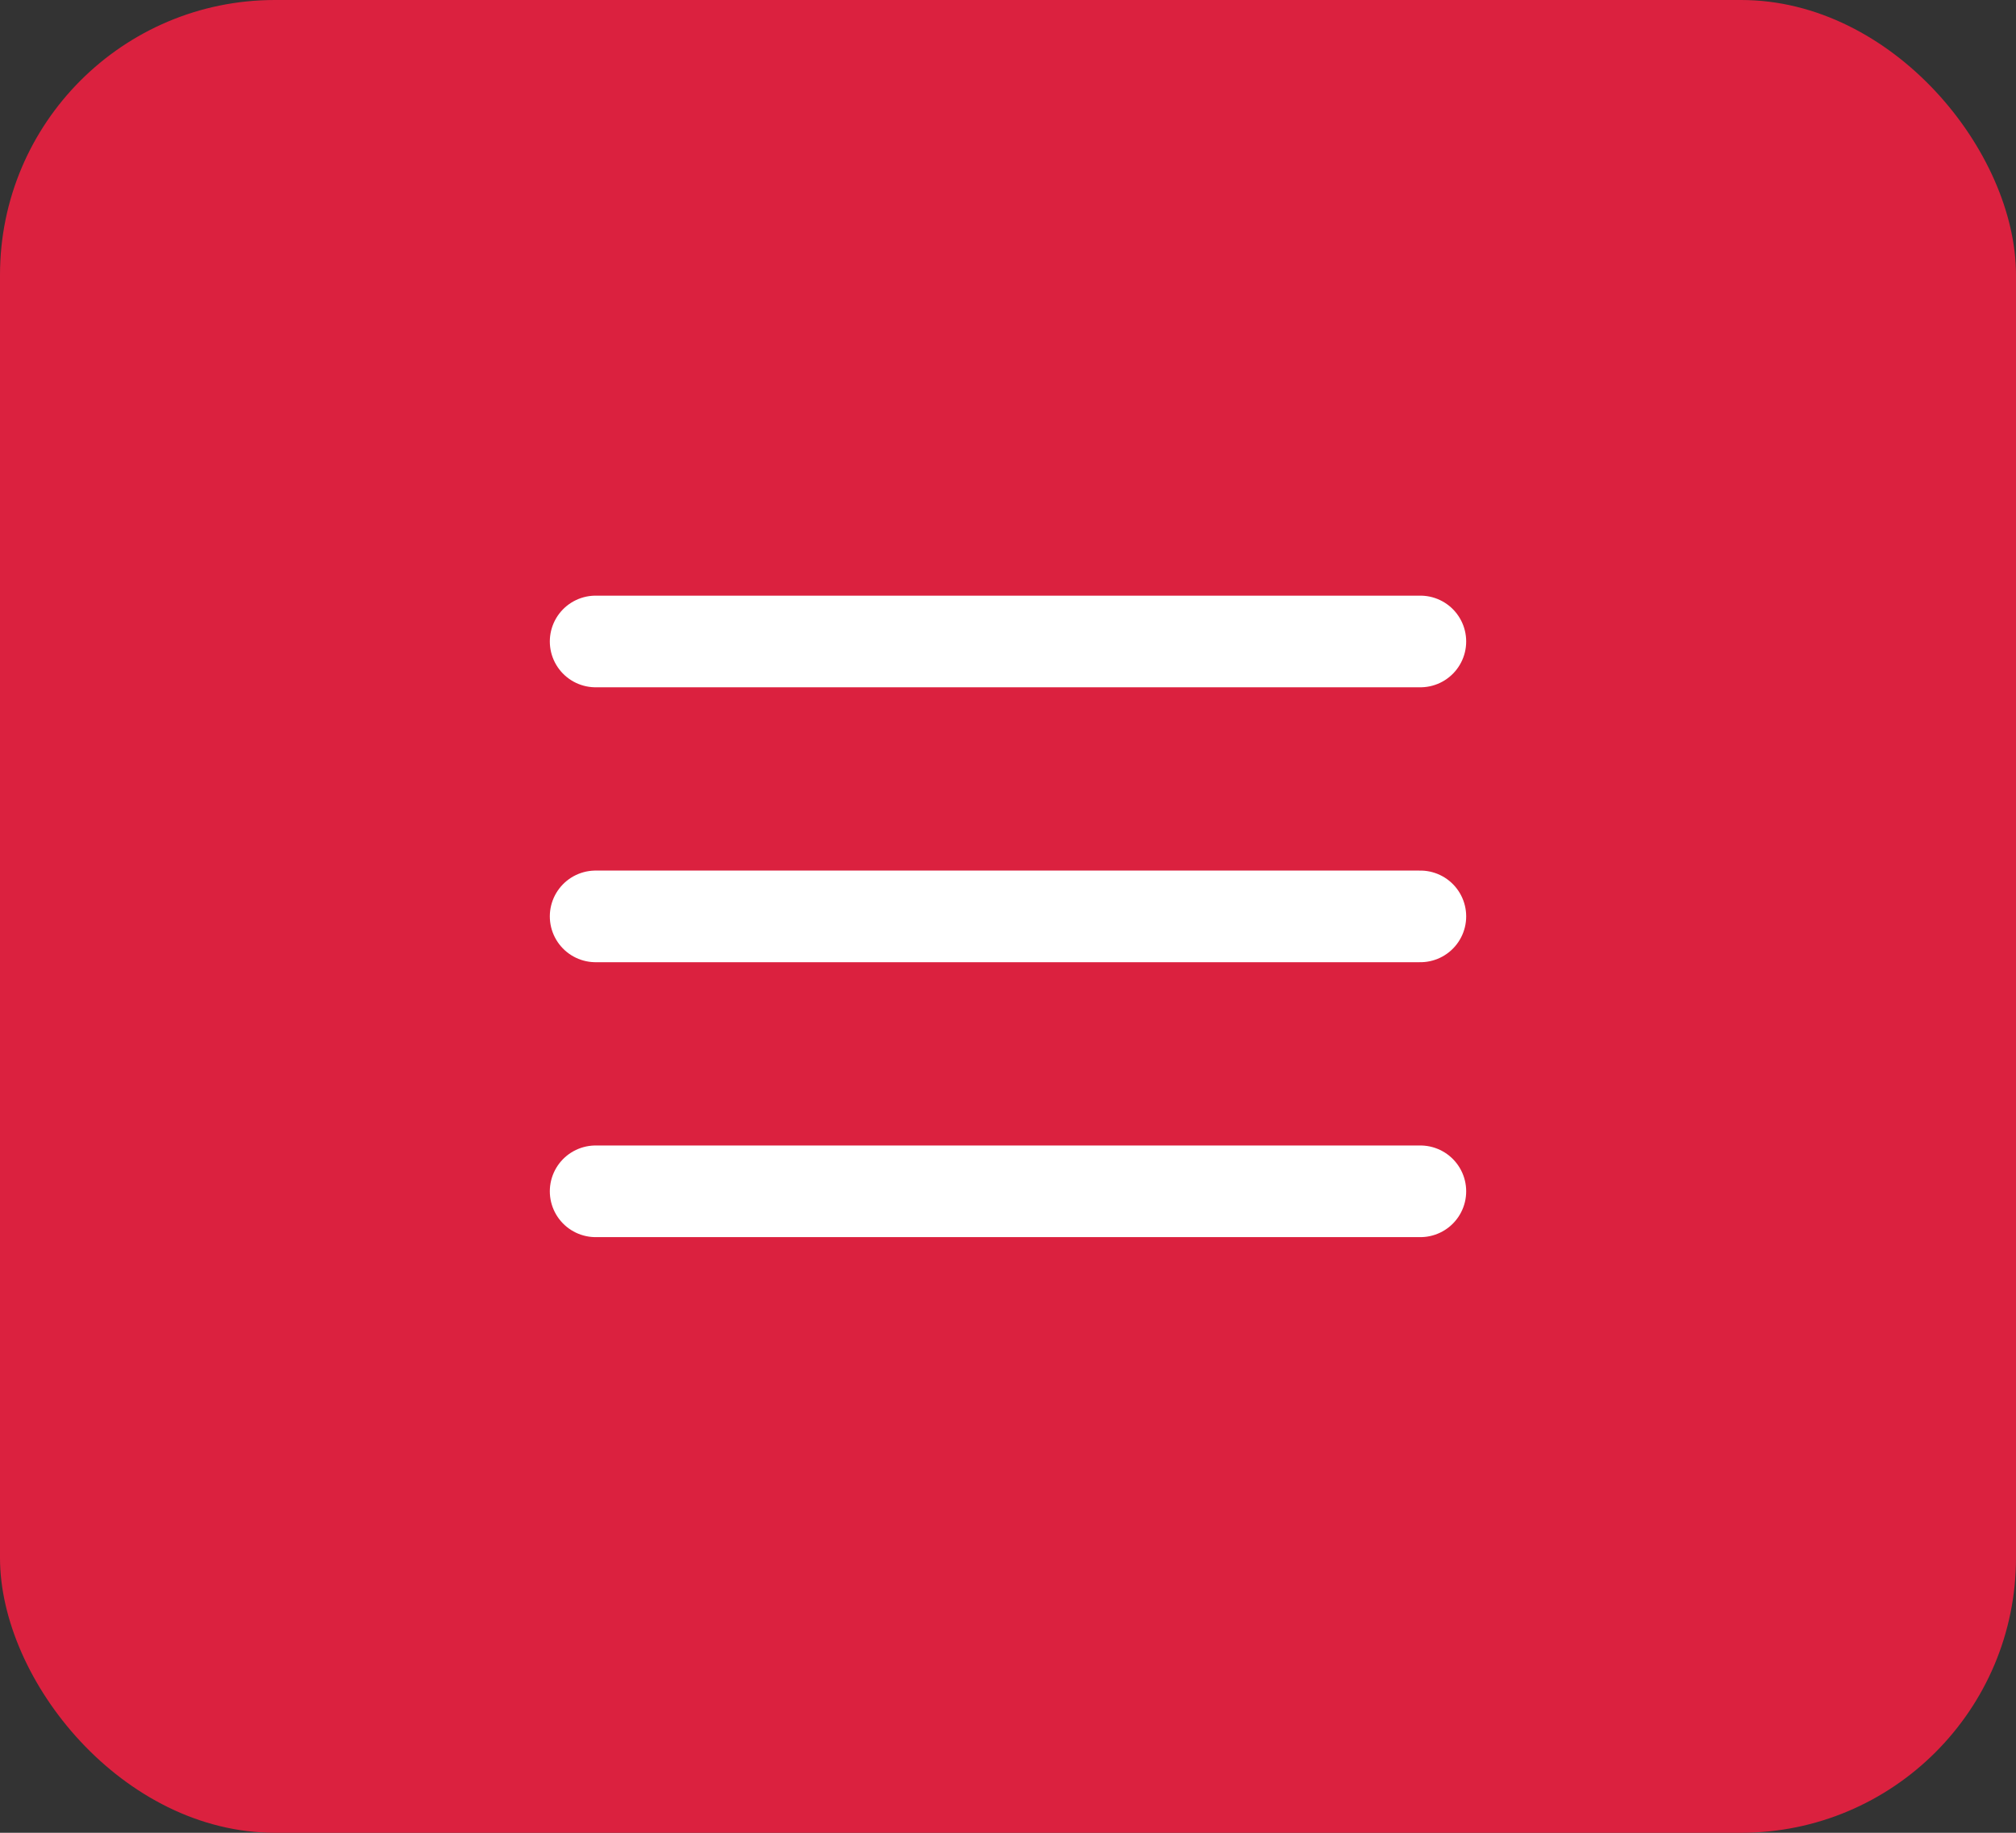
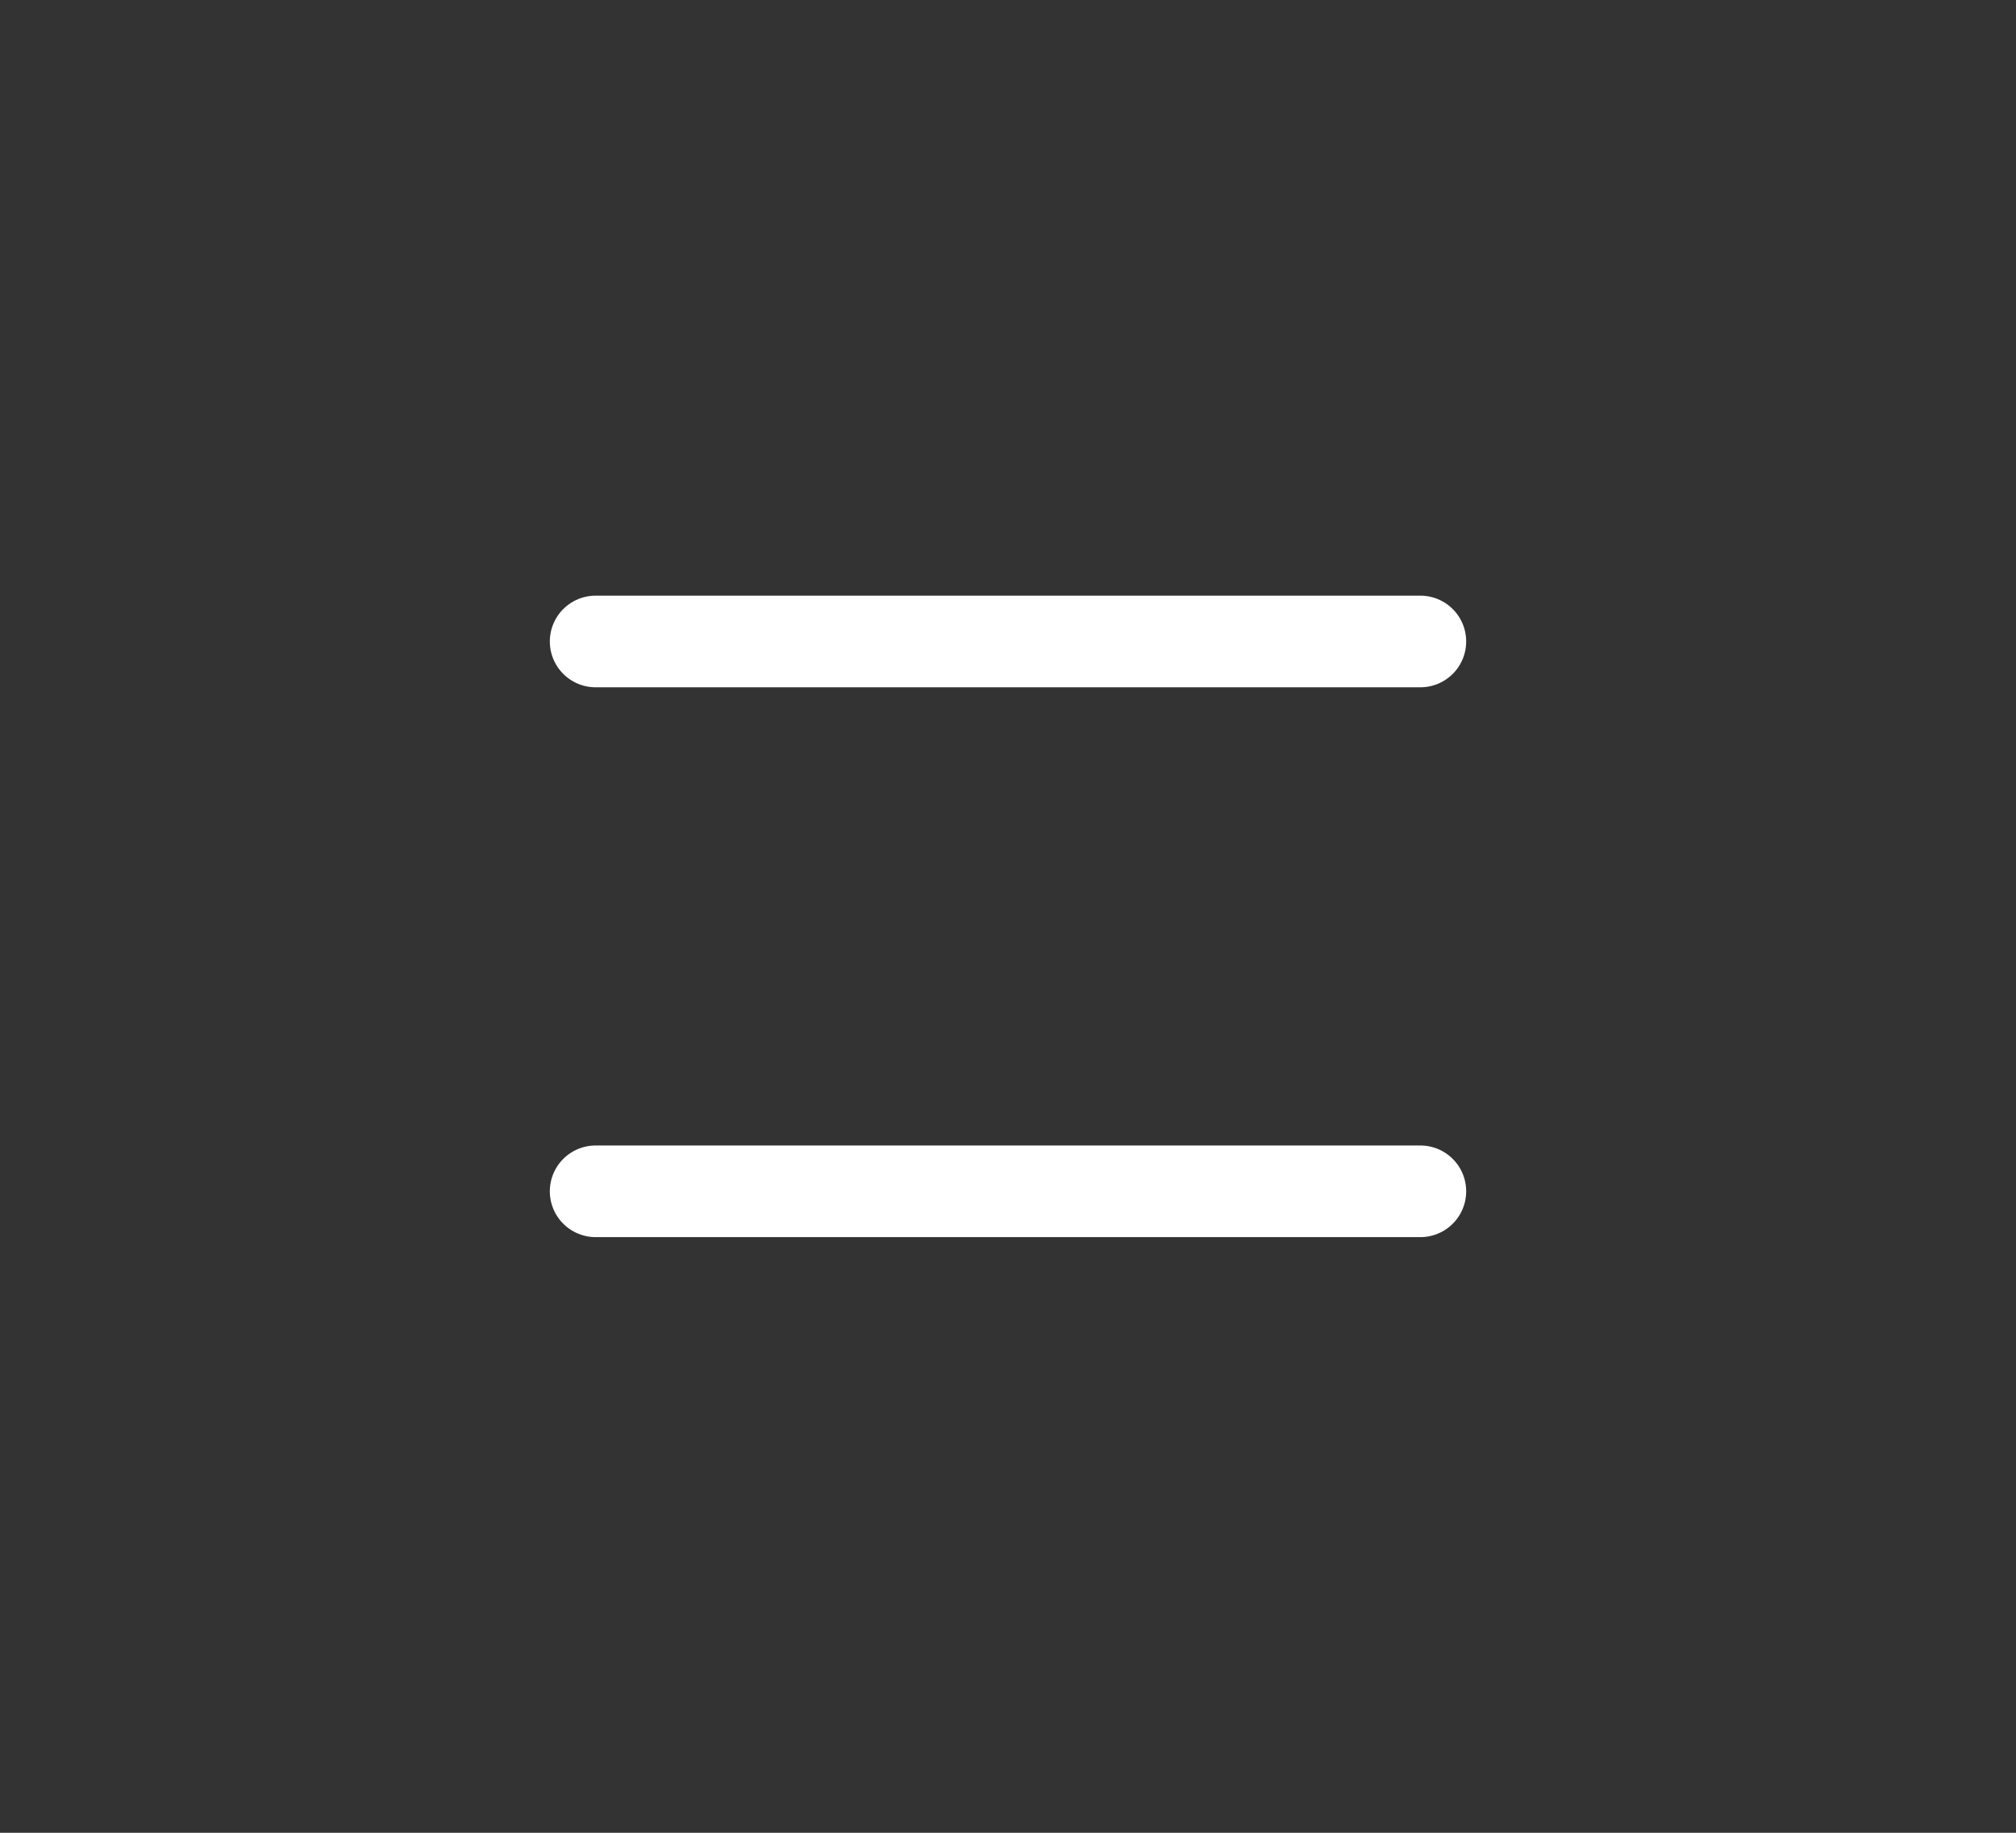
<svg xmlns="http://www.w3.org/2000/svg" width="44" height="40" viewBox="0 0 44 40" fill="none">
  <rect x="0" y="0" width="44" height="40" fill="#333333" stroke="none" />
-   <rect width="44" height="40" rx="6" fill="#DB213F" />
-   <path d="M13 20H31M13 14H31M13 26H31" stroke="white" stroke-width="2" stroke-linecap="round" stroke-linejoin="round" />
+   <path d="M13 20M13 14H31M13 26H31" stroke="white" stroke-width="2" stroke-linecap="round" stroke-linejoin="round" />
</svg>